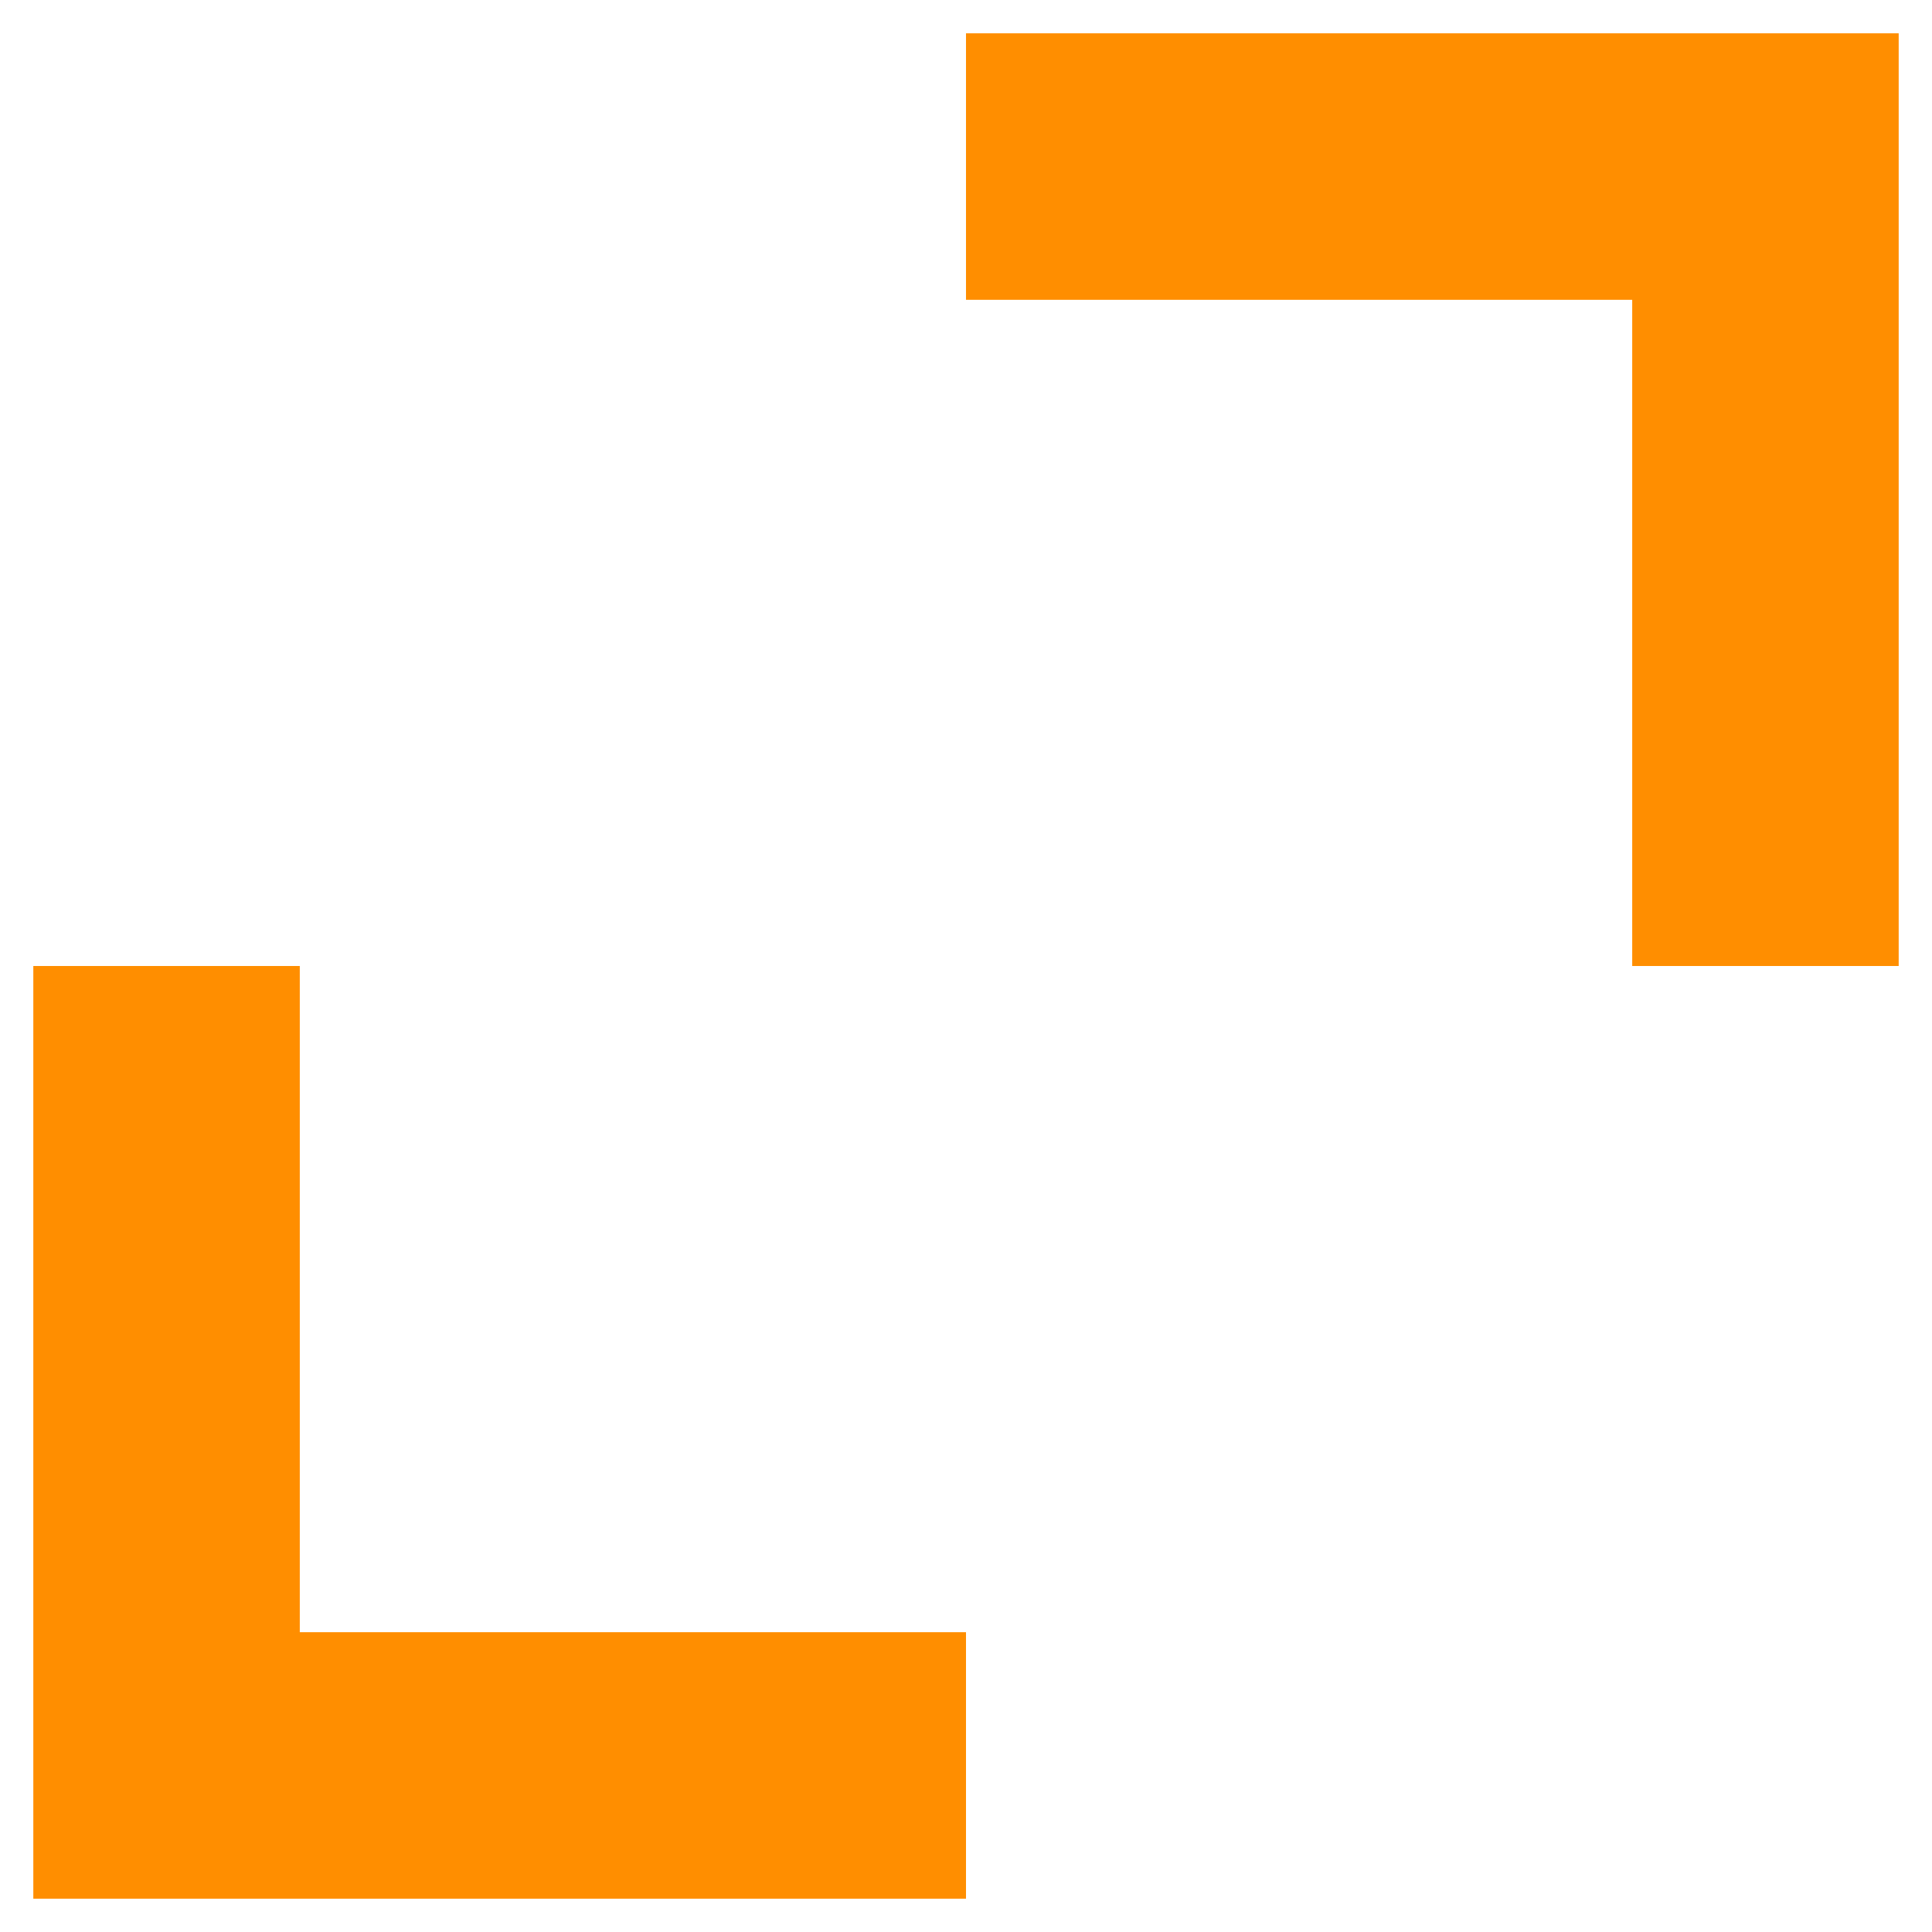
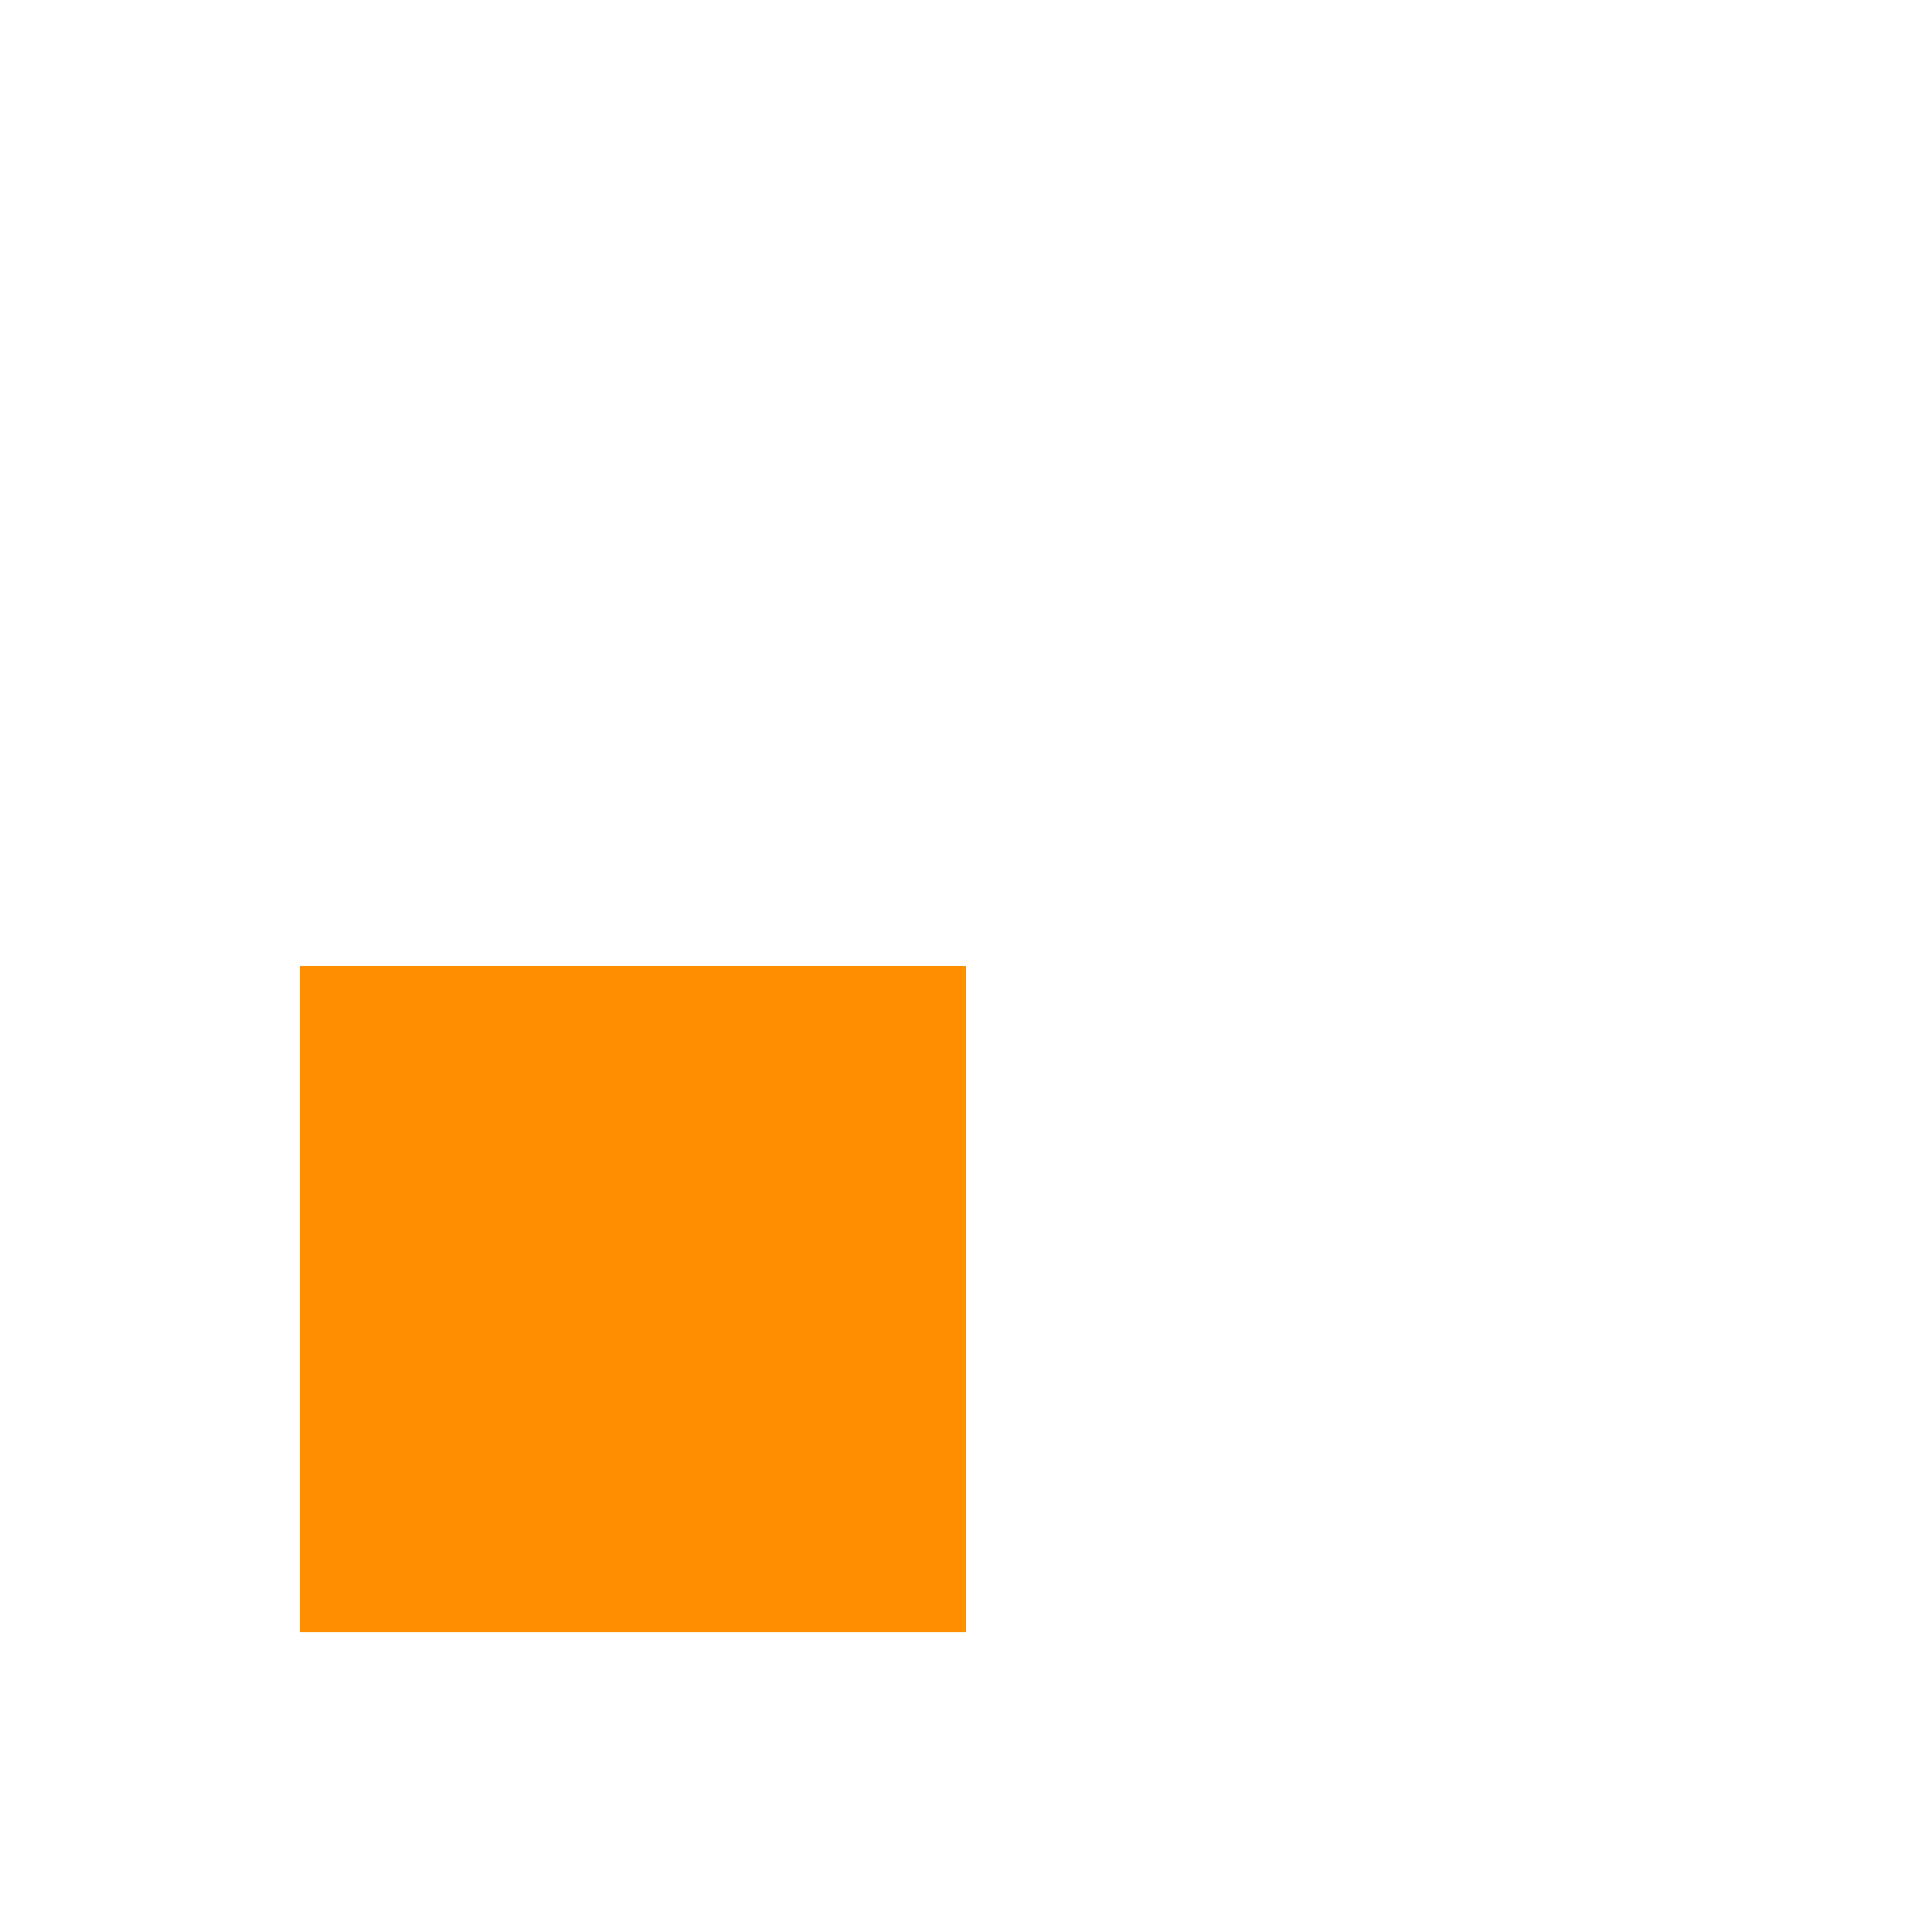
<svg xmlns="http://www.w3.org/2000/svg" width="29" height="29" viewBox="0 0 29 29" fill="none">
-   <path d="M14.5 0.5V4.5H24.5V14.5H28.5V0.5H14.5Z" fill="#FF8E00" />
-   <path d="M14.5 28.5V24.5H4.5L4.5 14.5H0.5L0.5 28.5H14.5Z" fill="#FF8E00" />
+   <path d="M14.5 28.5V24.5H4.5L4.5 14.5H0.5H14.5Z" fill="#FF8E00" />
</svg>